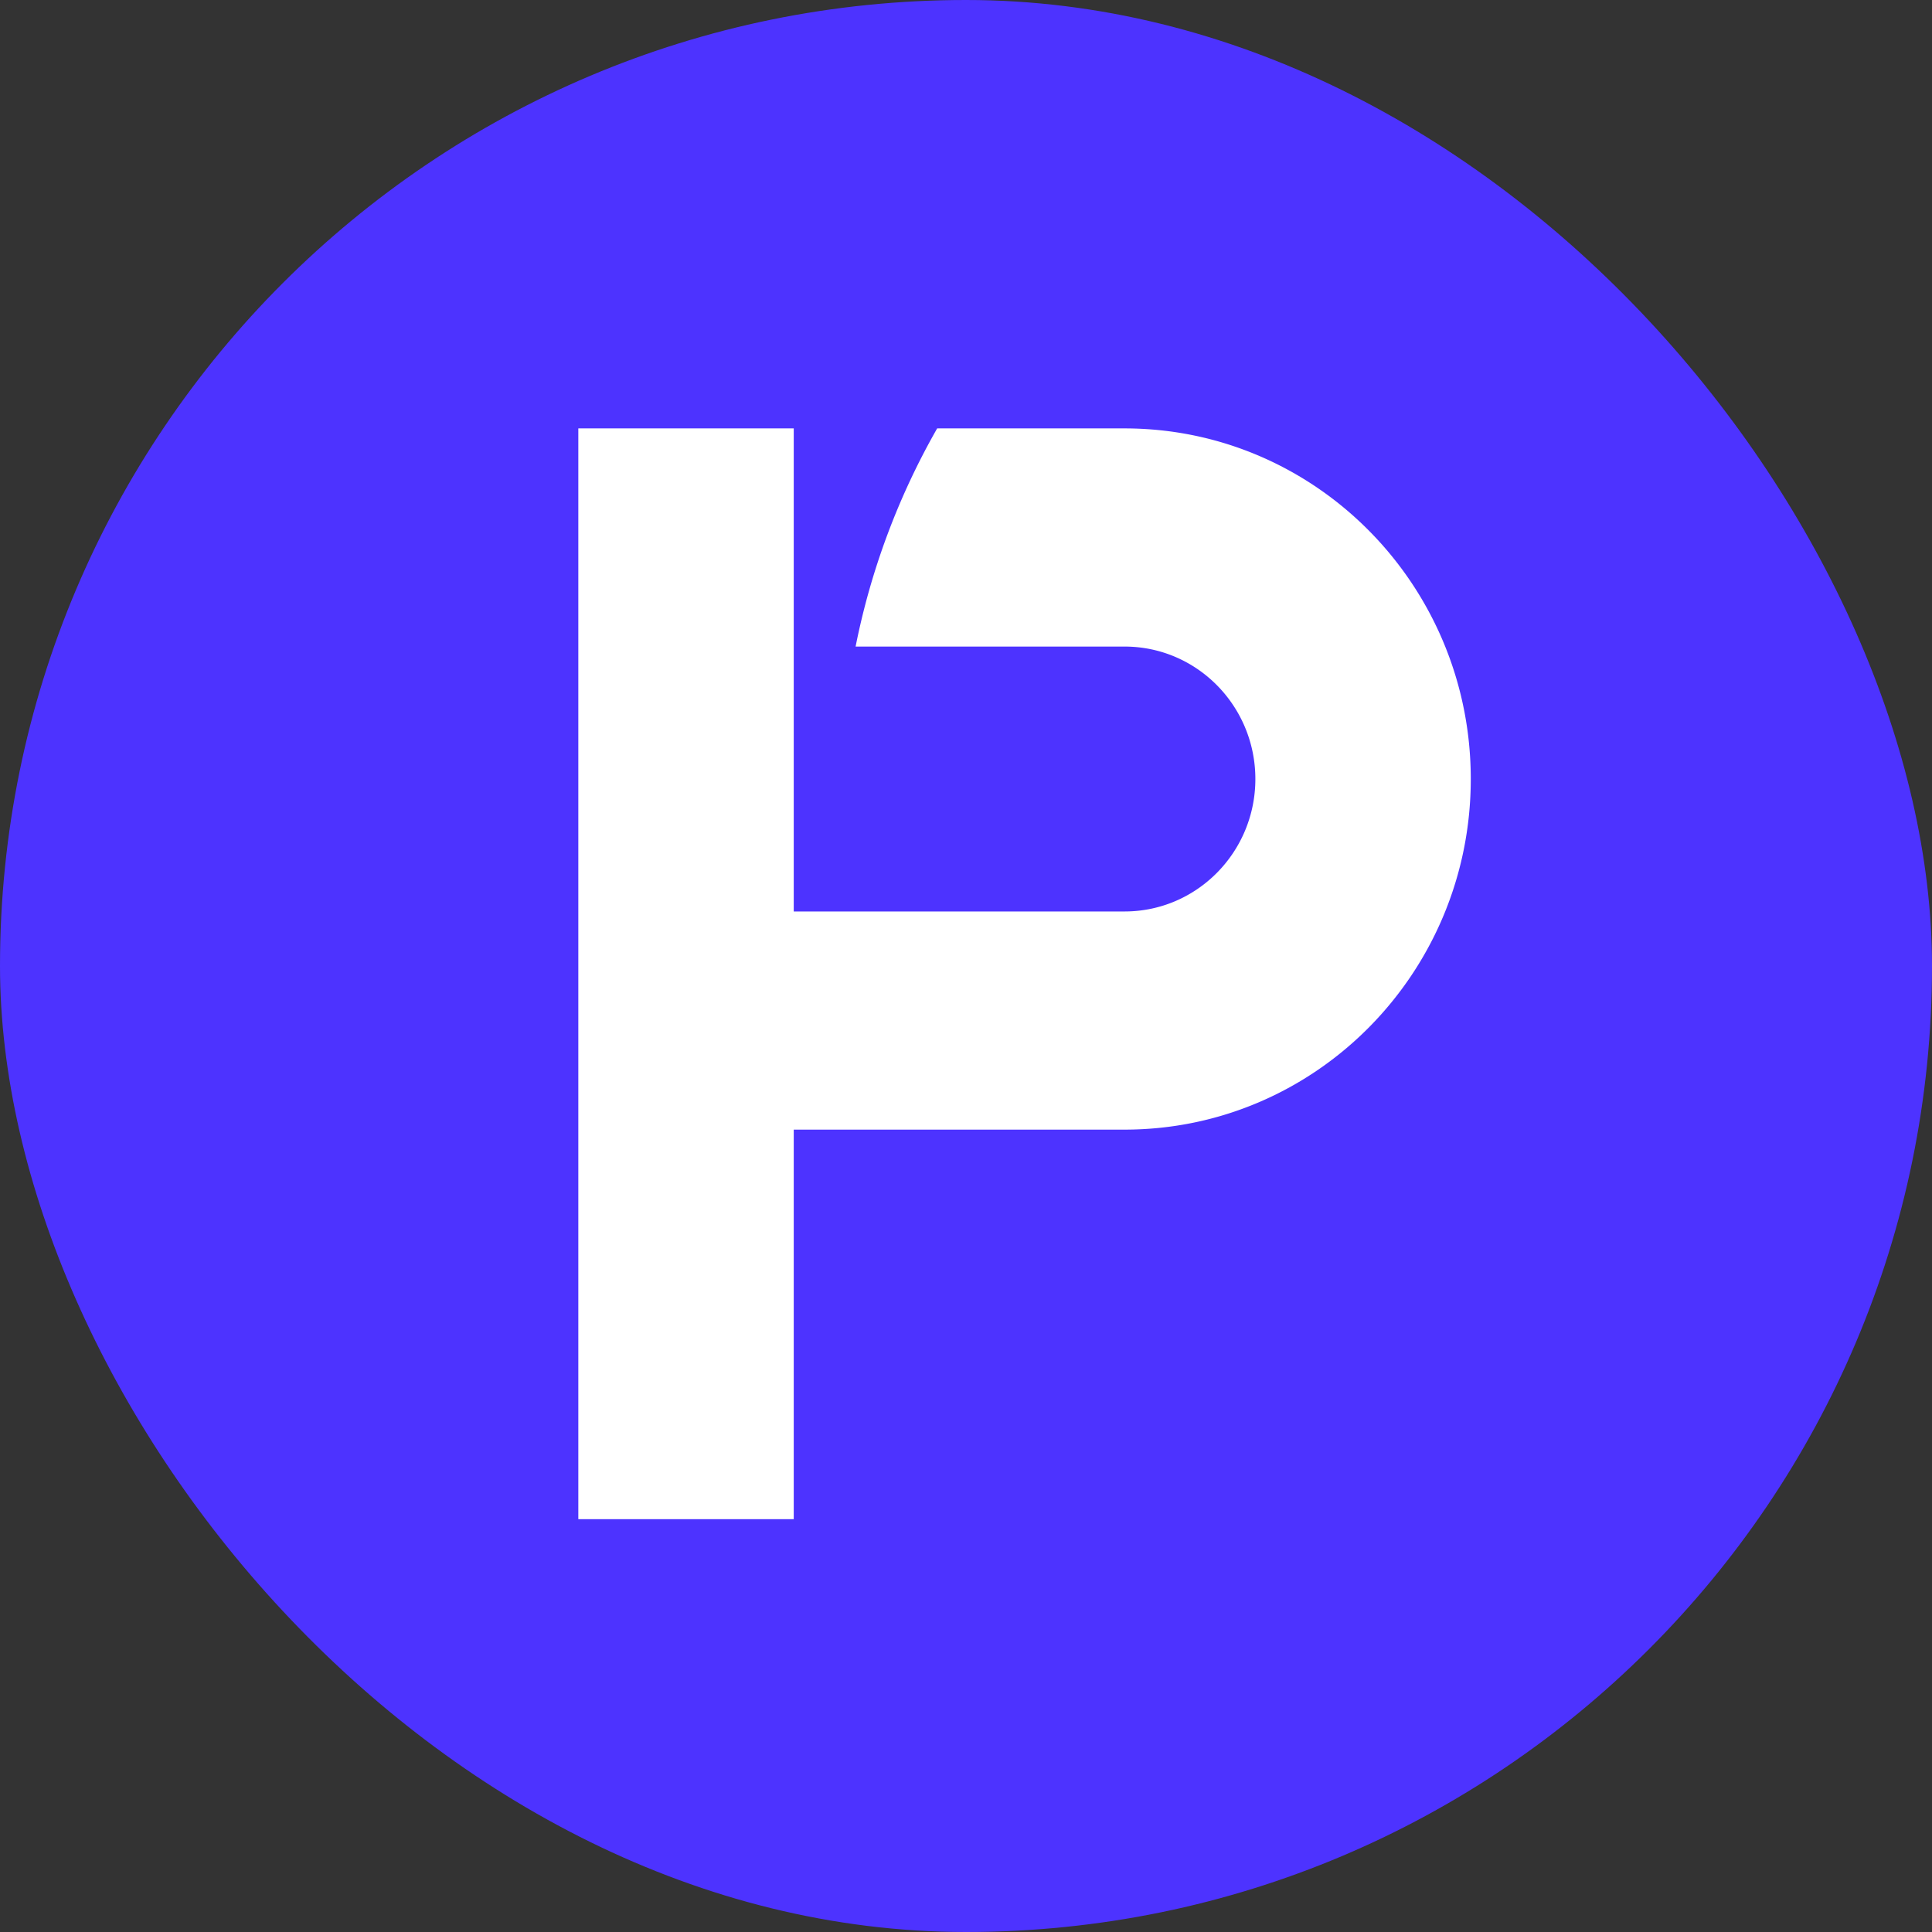
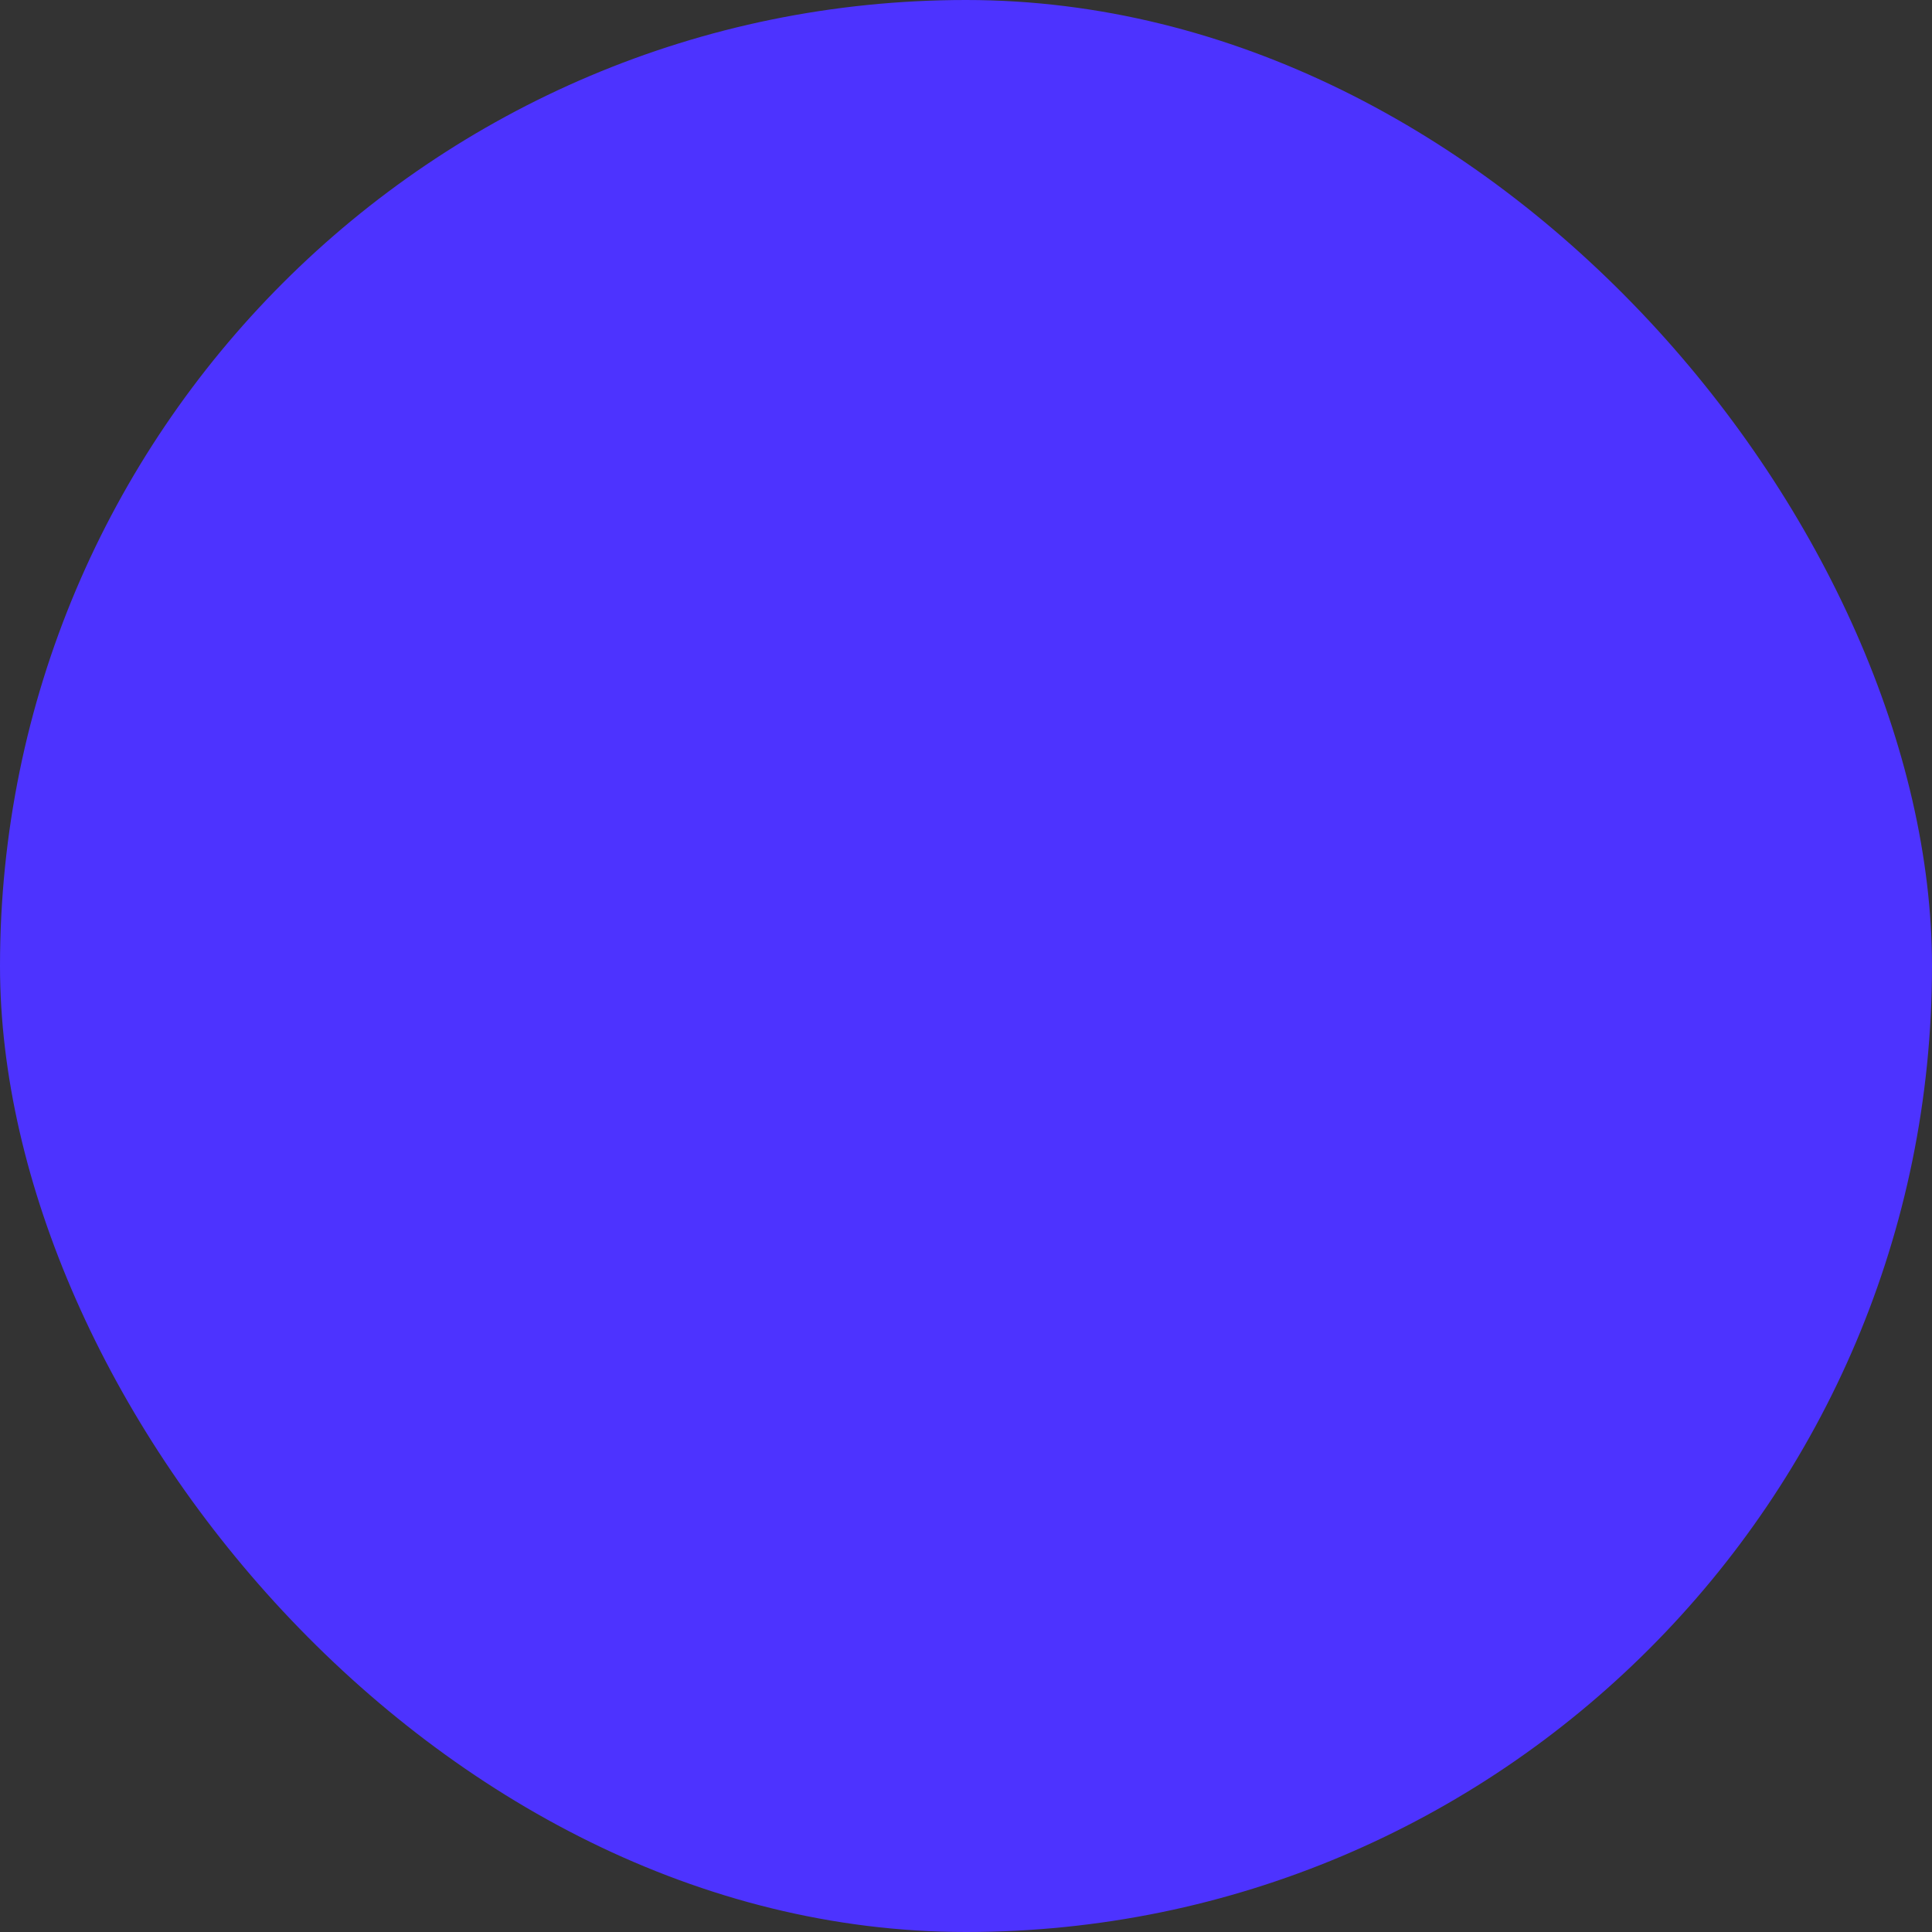
<svg xmlns="http://www.w3.org/2000/svg" width="512" height="512" fill="none">
  <rect width="100%" height="100%" fill="#333333" stroke="none" />
  <rect width="512" height="512" fill="#4D33FF" rx="256" />
-   <path fill="#fff" d="M153.262 113.533h57.088v128.016h87.672c19.143 0 34.661-15.716 34.661-35.101 0-19.386-15.518-35.101-34.661-35.101h-71.279a192.3 192.3 0 0 1 21.615-57.814h49.664c50.672 0 91.749 41.599 91.749 92.915 0 51.315-41.077 92.914-91.749 92.914H210.35V402.6h-57.088z" />
</svg>